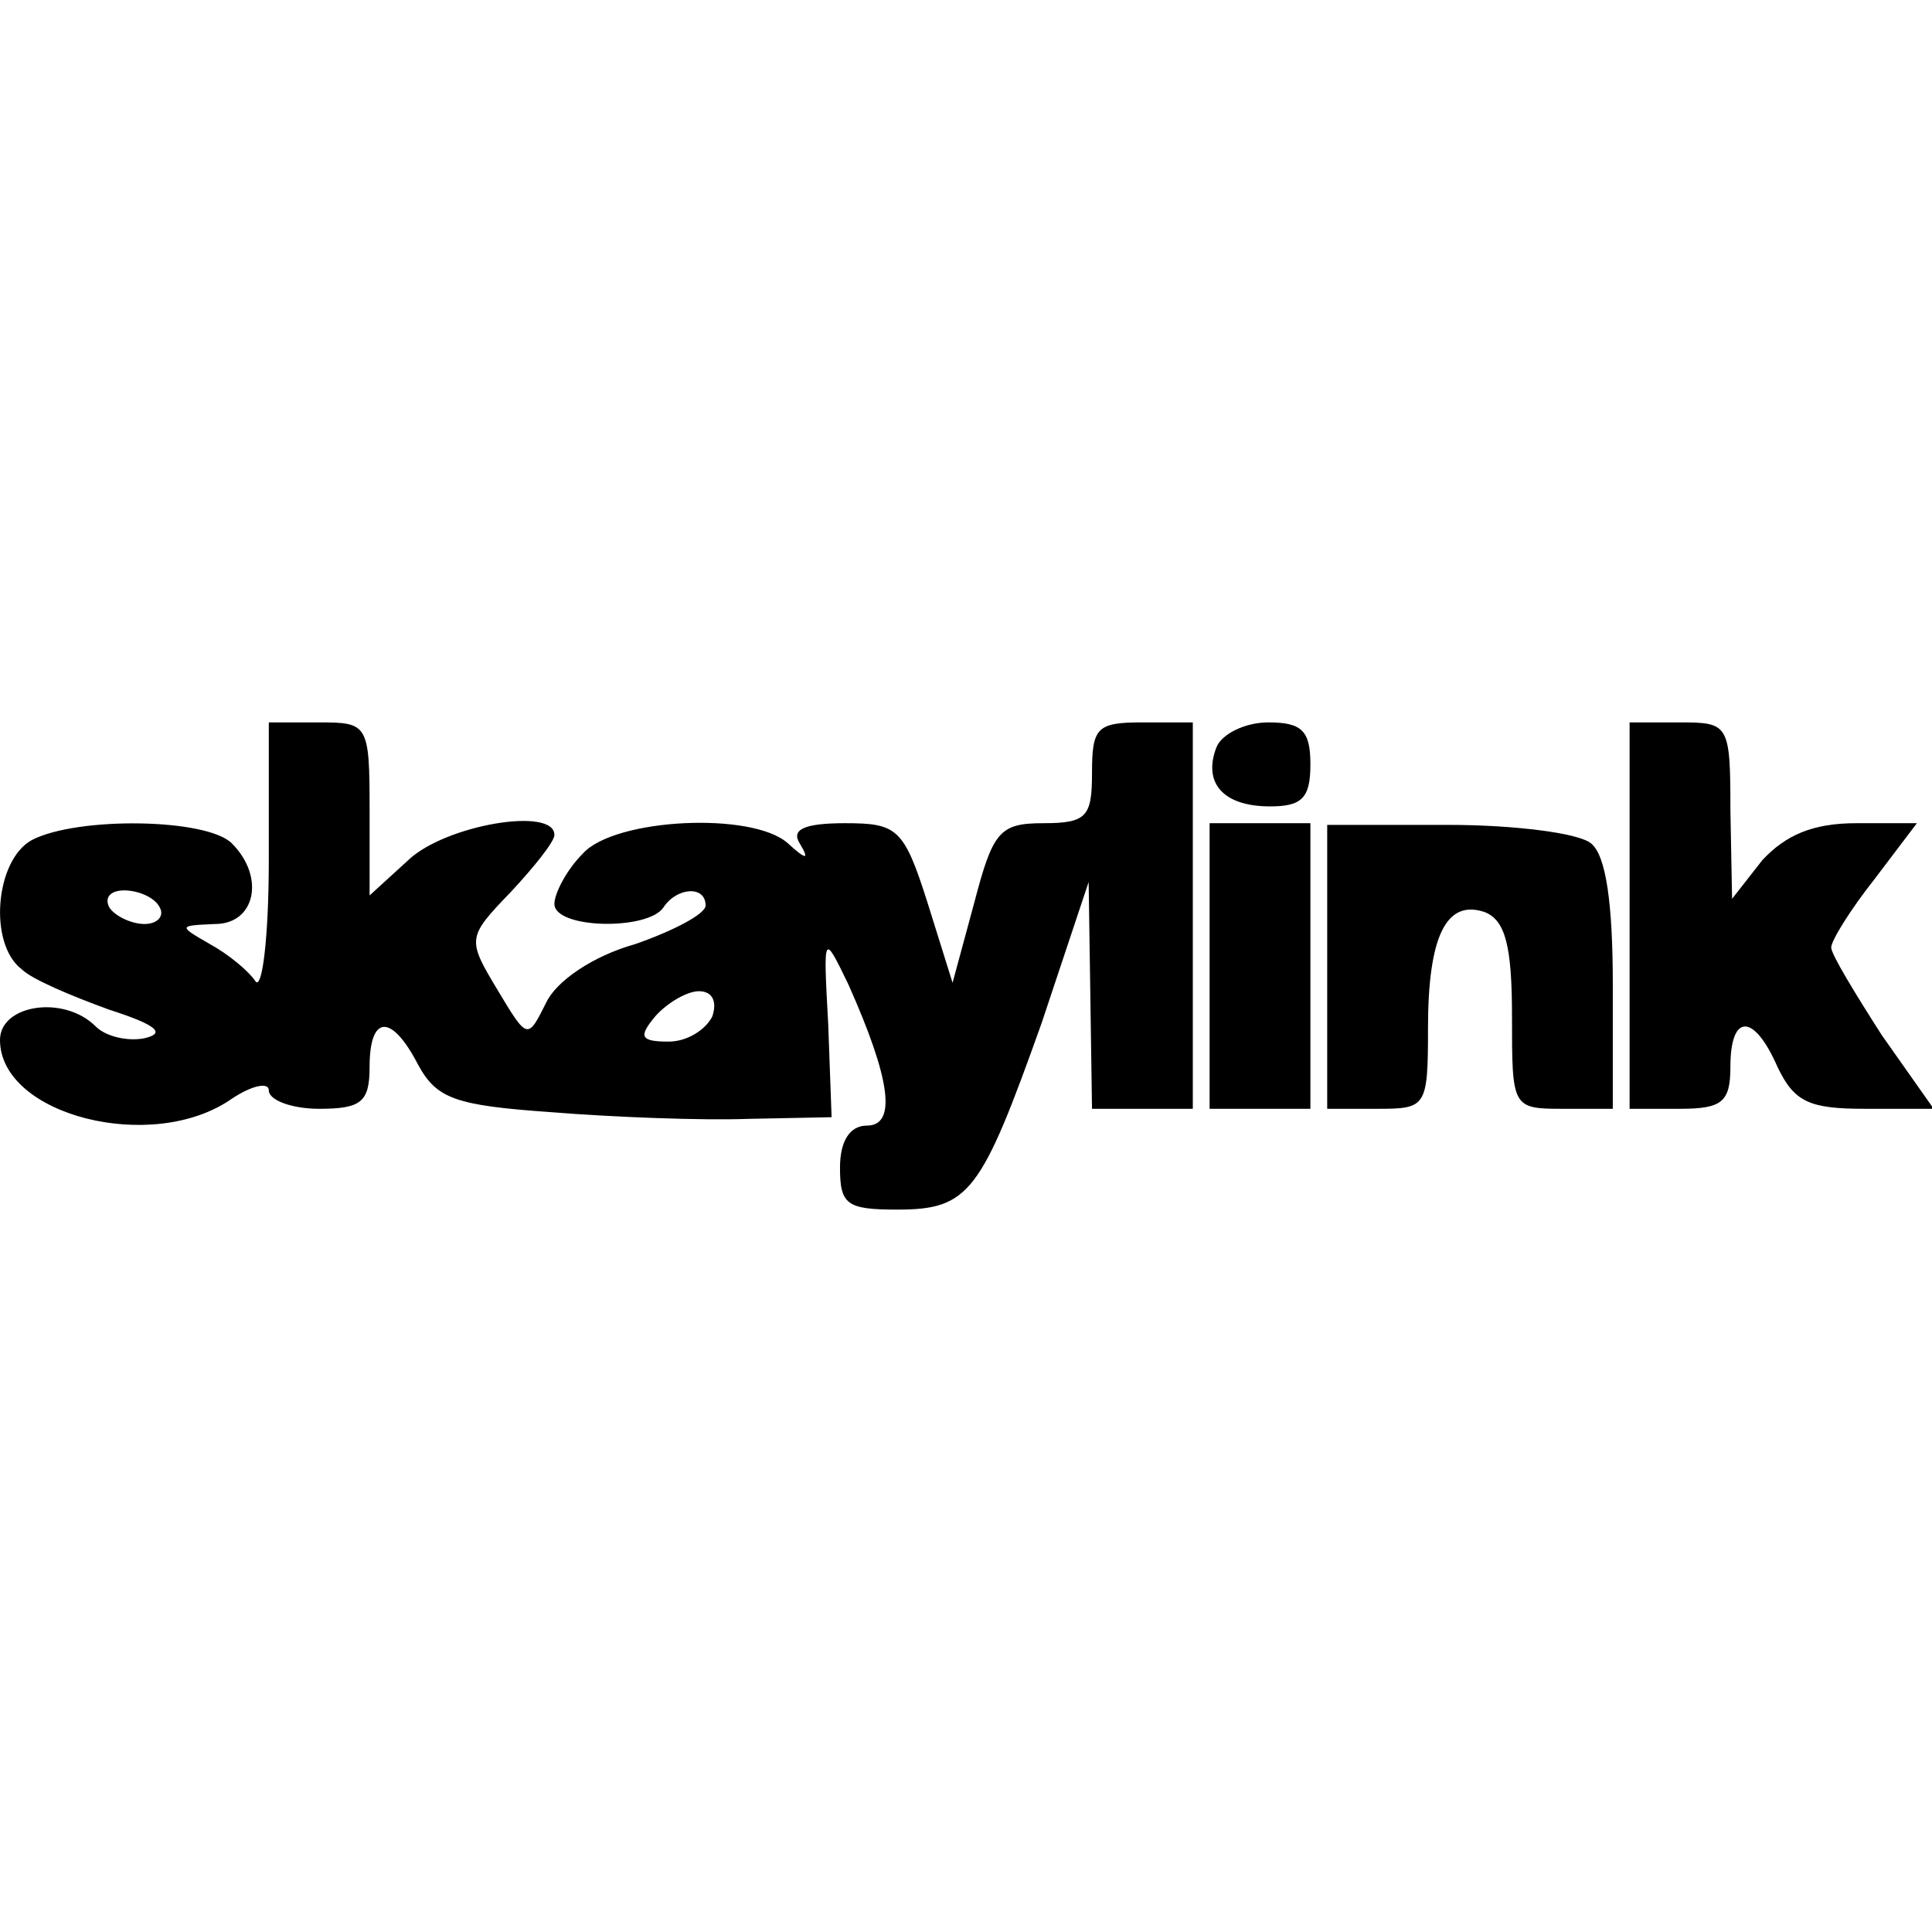
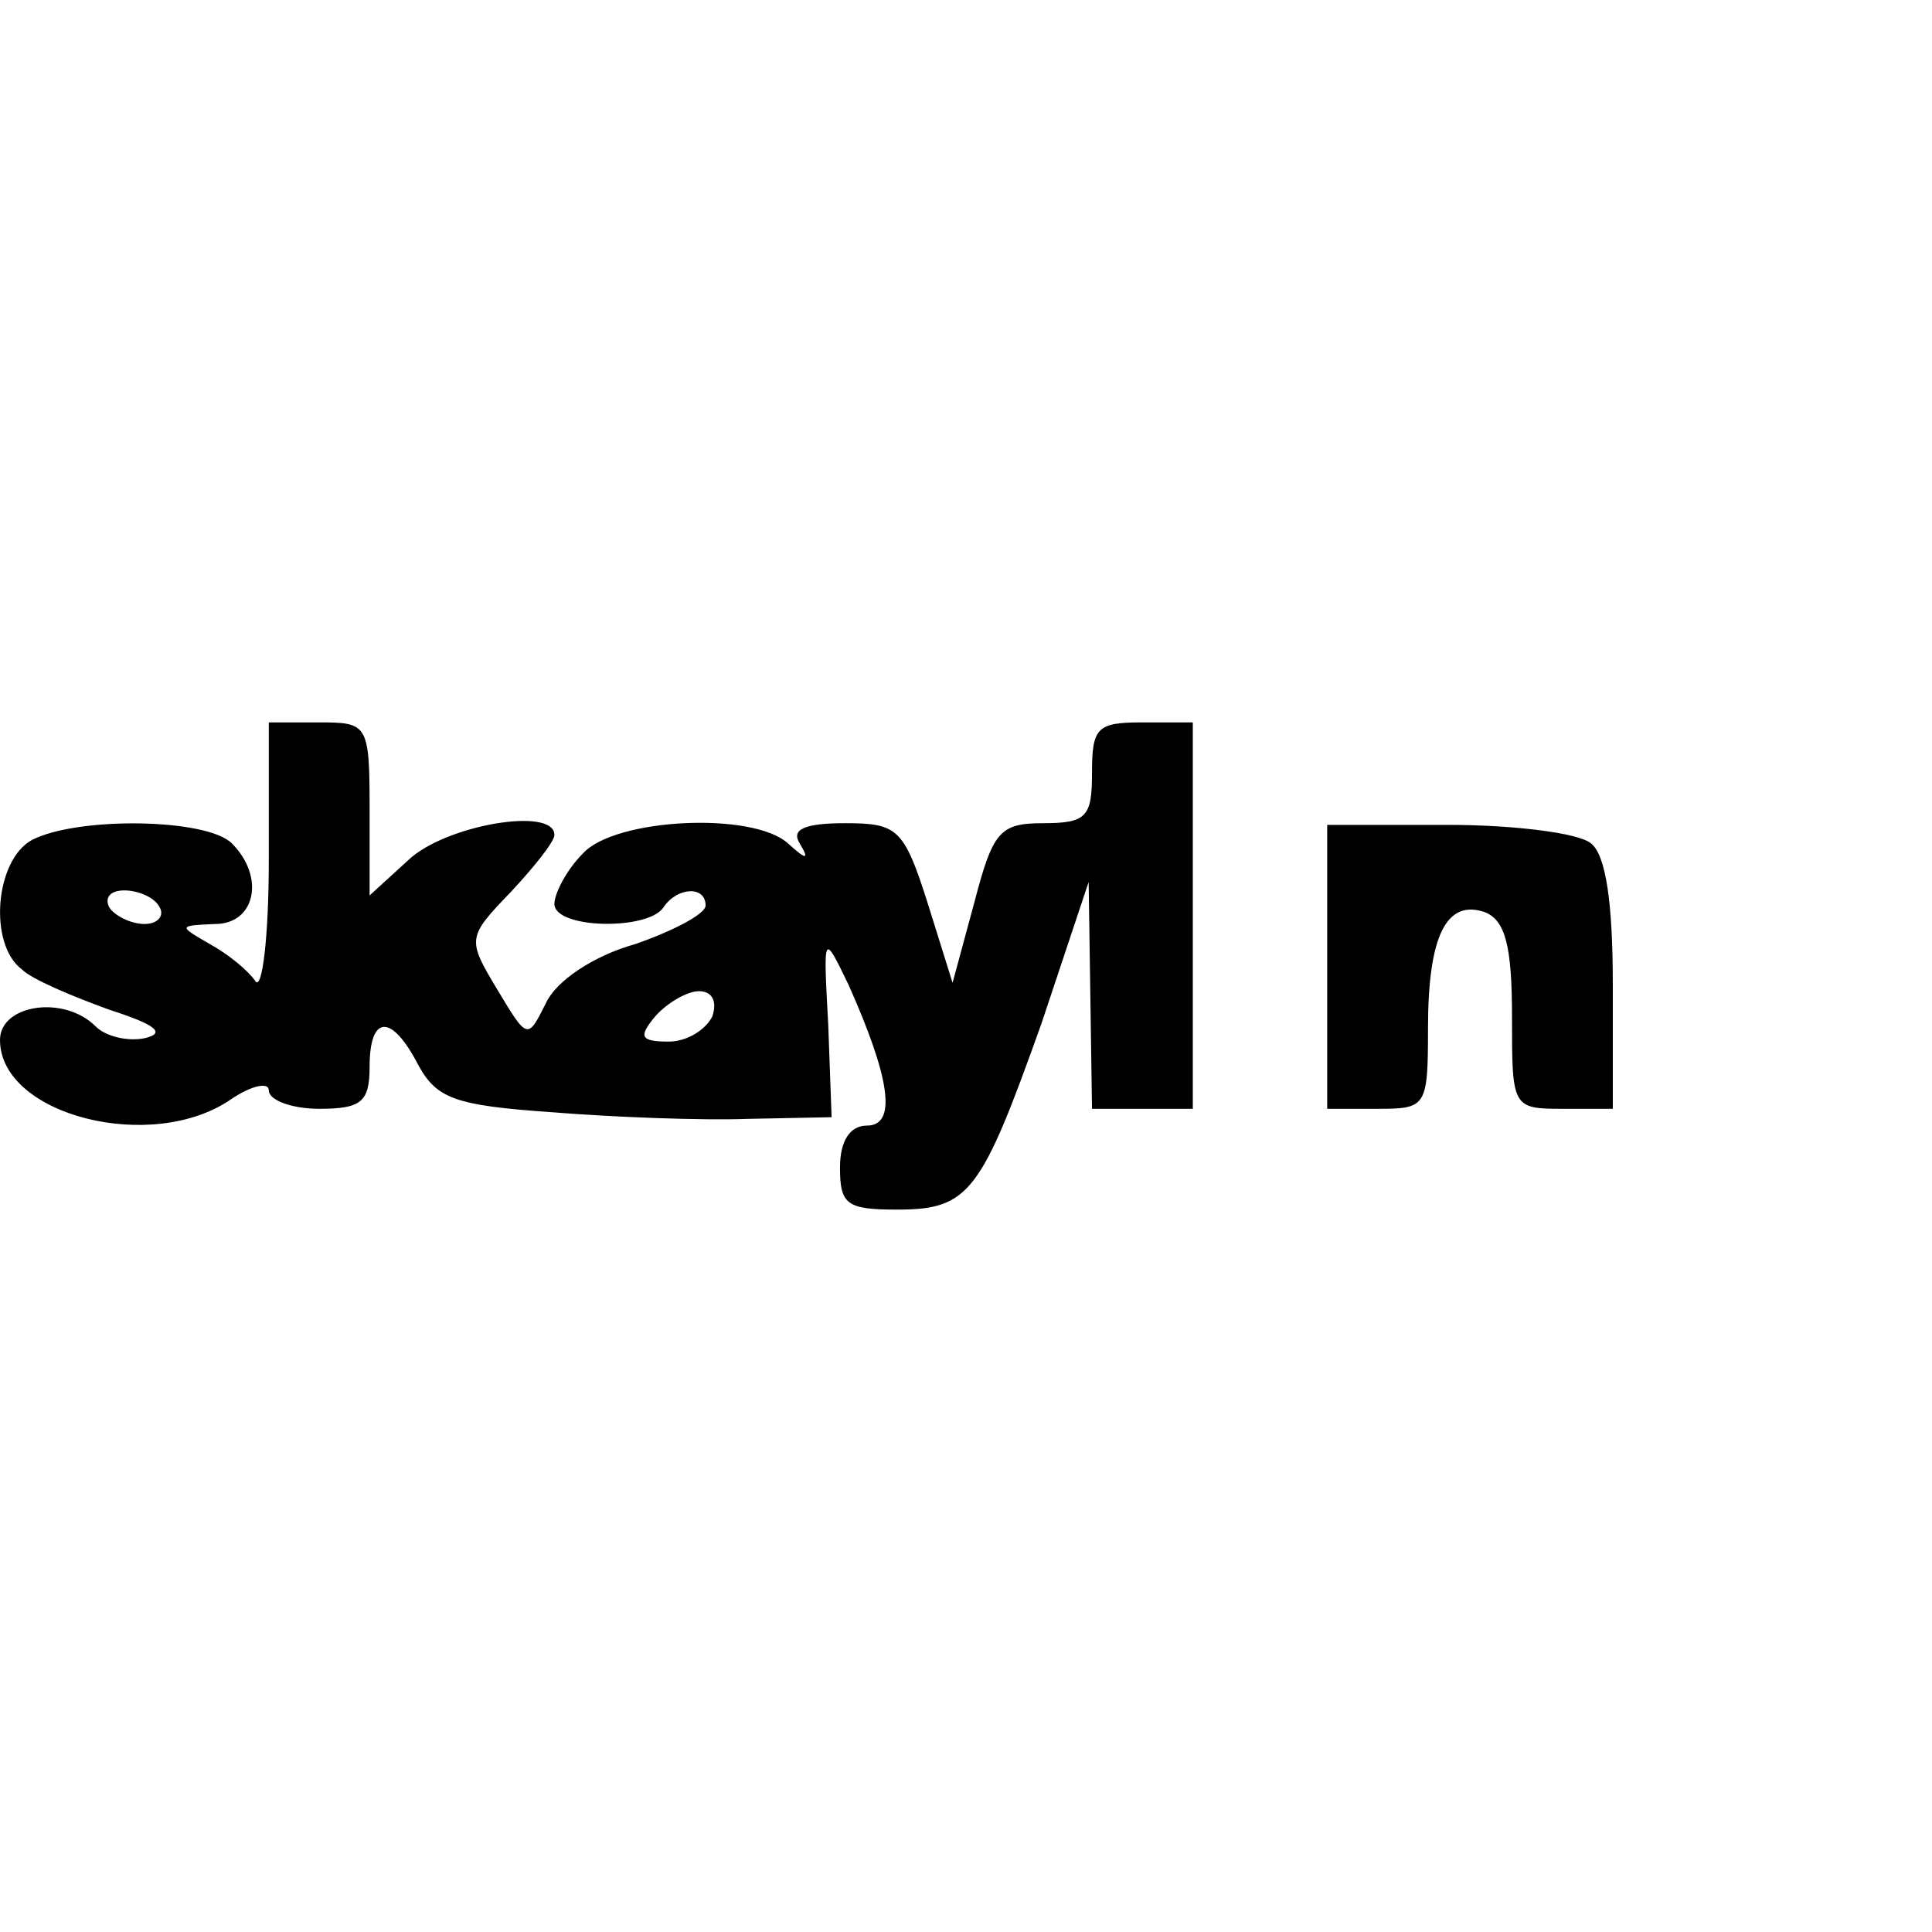
<svg xmlns="http://www.w3.org/2000/svg" version="1.0" width="100mm" height="100mm" viewBox="0 0 115 29" preserveAspectRatio="xMidYMid meet">
  <g transform="translate(0,29) scale(0.1,-0.1)" fill="#000000" stroke="none">
    <path d="M160 208 c0 -46 -4 -78 -8 -72 -4 6 -16 16 -27 22 -19 11 -19 11 3 12 24 0 30 28 10 48 -15 15 -92 16 -119 2 -22 -12 -26 -62 -6 -77 6 -6 30 -16 52 -24 28 -9 34 -14 21 -17 -10 -2 -23 1 -29 7 -19 19 -57 13 -57 -8 0 -45 91 -68 138 -35 12 8 22 10 22 5 0 -6 14 -11 30 -11 25 0 30 4 30 25 0 31 13 32 29 1 11 -20 22 -24 79 -28 37 -3 90 -5 117 -4 l50 1 -2 55 c-3 55 -3 55 12 24 25 -56 29 -84 11 -84 -10 0 -16 -9 -16 -25 0 -22 4 -25 34 -25 43 0 50 10 86 111 l28 84 1 -67 1 -68 30 0 30 0 0 115 0 115 -30 0 c-27 0 -30 -3 -30 -30 0 -26 -3 -30 -29 -30 -26 0 -30 -5 -41 -47 l-13 -48 -15 48 c-14 44 -18 47 -49 47 -25 0 -32 -4 -27 -12 6 -10 4 -10 -7 0 -21 19 -103 15 -122 -6 -10 -10 -17 -24 -17 -30 0 -15 56 -16 65 -2 8 12 25 13 25 1 0 -5 -19 -15 -42 -23 -25 -7 -47 -22 -53 -35 -11 -22 -11 -22 -29 8 -18 30 -18 31 8 58 14 15 26 30 26 34 0 17 -65 6 -87 -15 l-23 -21 0 51 c0 51 -1 52 -30 52 l-30 0 0 -82z m-65 -28 c3 -5 -1 -10 -9 -10 -8 0 -18 5 -21 10 -3 6 1 10 9 10 8 0 18 -4 21 -10z m329 -65 c-4 -8 -15 -15 -26 -15 -17 0 -18 3 -8 15 7 8 19 15 26 15 8 0 11 -6 8 -15z" />
-     <path d="M724 275 c-8 -21 4 -35 32 -35 19 0 24 5 24 25 0 20 -5 25 -25 25 -14 0 -28 -7 -31 -15z" />
-     <path d="M970 175 l0 -115 30 0 c25 0 30 4 30 25 0 32 14 32 28 0 10 -21 19 -25 52 -25 l41 0 -31 44 c-16 25 -30 48 -30 52 0 4 11 22 26 41 l25 33 -36 0 c-26 0 -42 -7 -56 -22 l-18 -23 -1 53 c0 51 -1 52 -30 52 l-30 0 0 -115z" />
-     <path d="M720 145 l0 -85 30 0 30 0 0 85 0 85 -30 0 -30 0 0 -85z" />
    <path d="M790 144 l0 -84 30 0 c29 0 30 1 30 48 0 55 11 77 34 69 12 -5 16 -20 16 -62 0 -54 0 -55 30 -55 l30 0 0 74 c0 48 -4 77 -13 84 -7 6 -45 11 -85 11 l-72 0 0 -85z" />
  </g>
</svg>